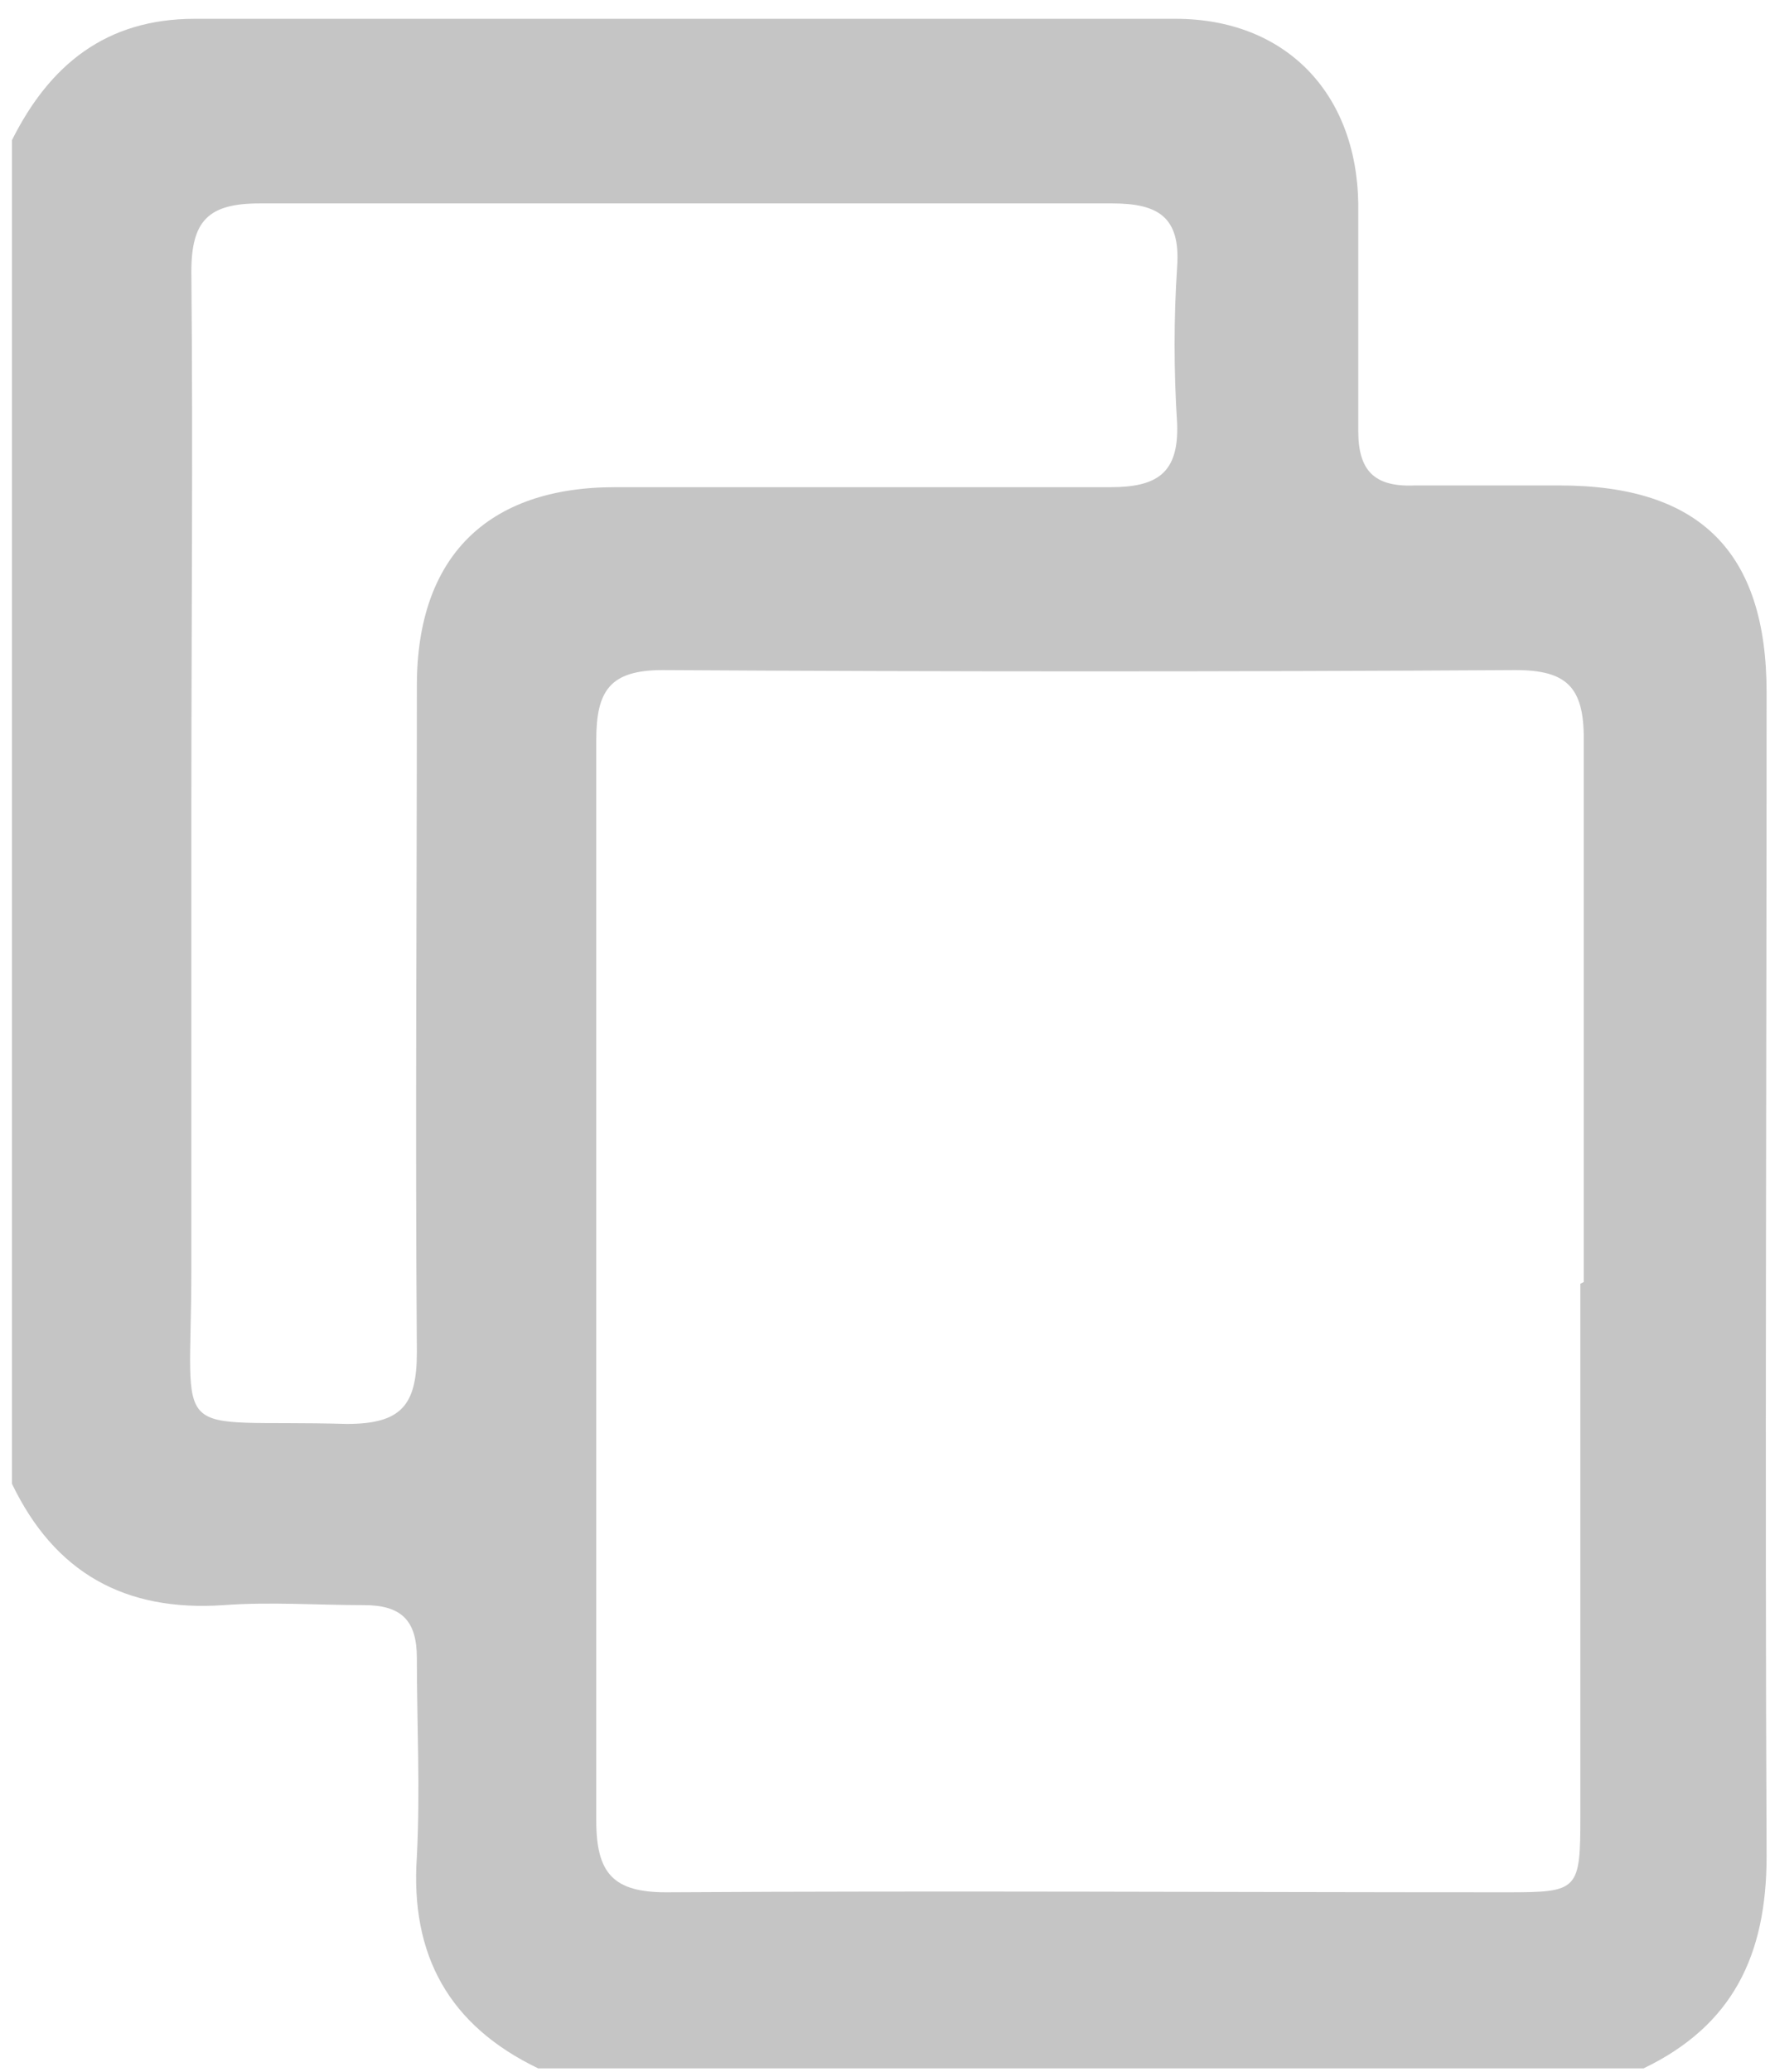
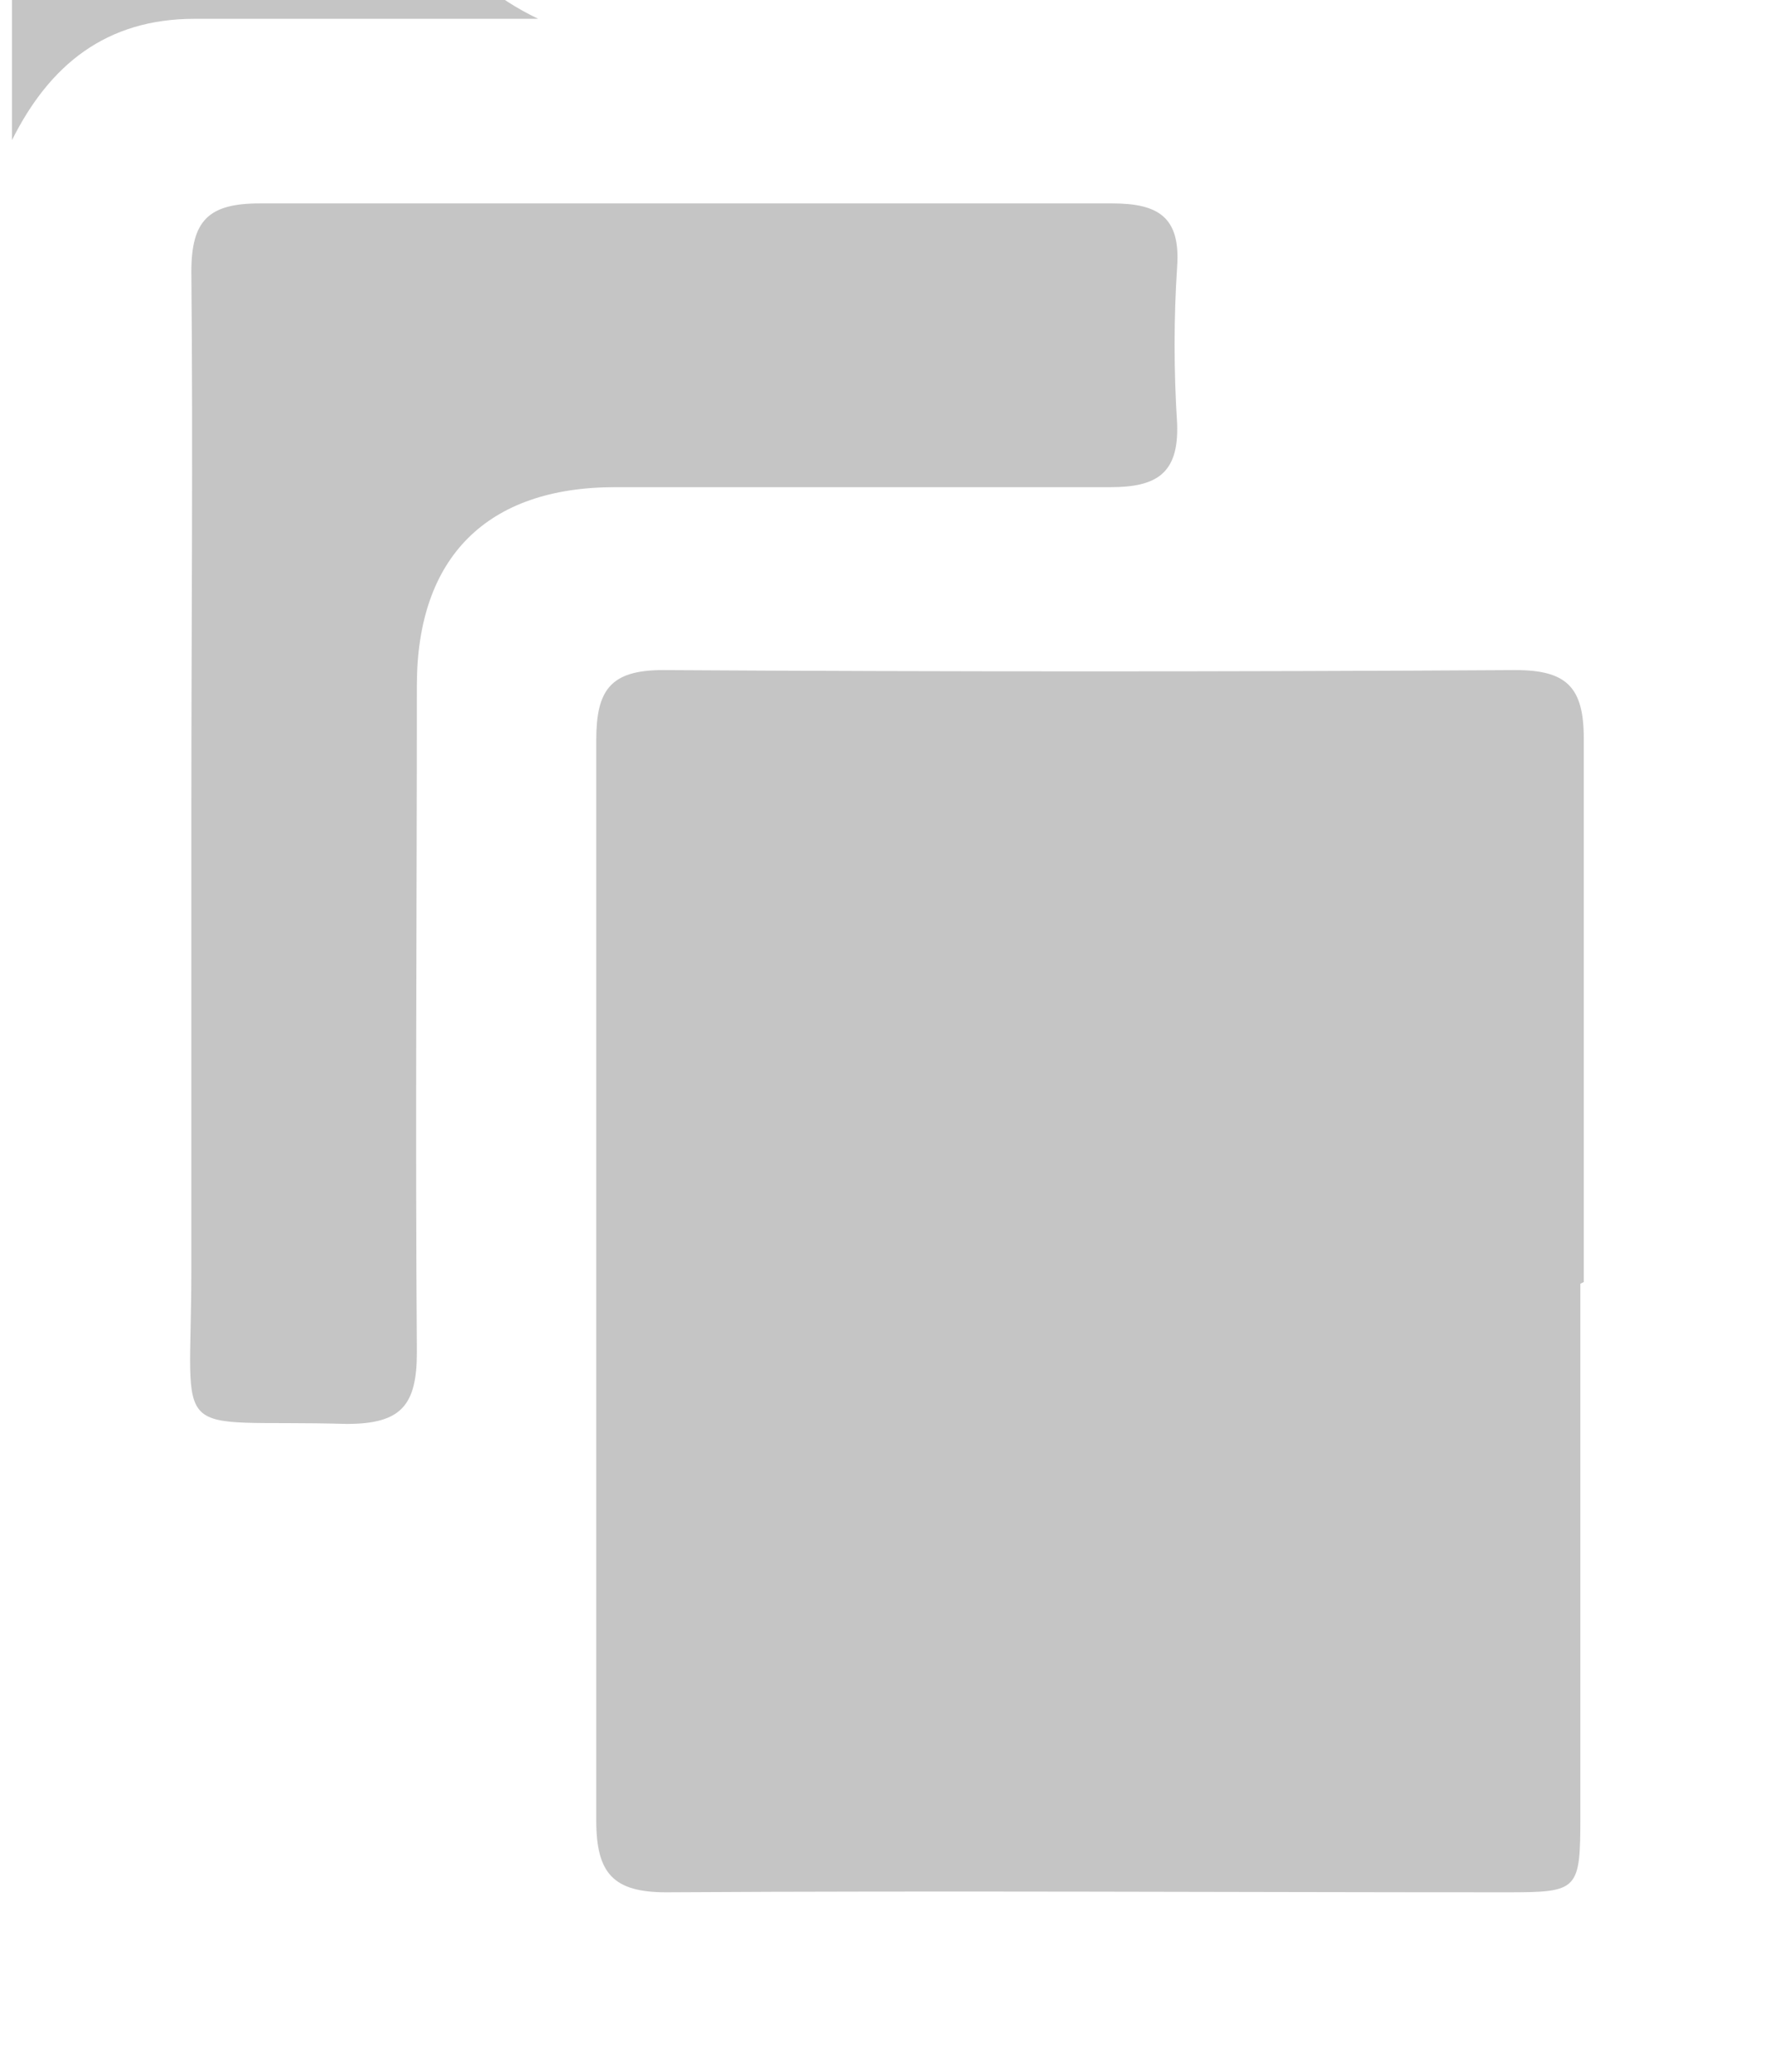
<svg xmlns="http://www.w3.org/2000/svg" id="Layer_2" viewBox="0 0 10.36 12.12">
  <defs>
    <style>
      .cls-1 {
        opacity: .23;
      }
    </style>
  </defs>
  <g id="Layer_1-2" data-name="Layer_1">
    <g id="DOyKQq.tif" class="cls-1">
-       <path d="M.07,8.69V.82C.29.38.62.11,1.14.11c1.91,0,3.83,0,5.74,0,.64,0,1.06.43,1.07,1.08,0,.44,0,.89,0,1.33,0,.23.09.33.33.32.28,0,.57,0,.85,0,.82,0,1.21.39,1.21,1.21,0,2.27-.01,4.54,0,6.81,0,.58-.2.99-.72,1.24H3.15c-.52-.25-.75-.66-.71-1.24.02-.39,0-.78,0-1.16,0-.22-.09-.31-.31-.31-.27,0-.55-.02-.82,0-.58.04-.99-.19-1.24-.71ZM9.27,7.5c0-1.06,0-2.12,0-3.18,0-.3-.1-.4-.4-.4-1.66.01-3.32.01-4.99,0-.31,0-.39.12-.39.41,0,2.11,0,4.22,0,6.32,0,.31.1.42.41.42,1.64-.01,3.28,0,4.92,0,.42,0,.43-.01.43-.45,0-1.04,0-2.07,0-3.11ZM1.12,4.73c0,.9,0,1.8,0,2.7,0,1.04-.15.87.91.9.32,0,.41-.11.41-.42-.01-1.3,0-2.6,0-3.9,0-.75.41-1.16,1.16-1.16.97,0,1.94,0,2.9,0,.27,0,.4-.08.39-.37-.02-.31-.02-.62,0-.92.02-.29-.11-.37-.38-.37-1.66,0-3.32,0-4.99,0-.3,0-.4.1-.4.4.01,1.05,0,2.1,0,3.15Z" />
+       <path d="M.07,8.69V.82C.29.38.62.11,1.14.11H3.15c-.52-.25-.75-.66-.71-1.24.02-.39,0-.78,0-1.16,0-.22-.09-.31-.31-.31-.27,0-.55-.02-.82,0-.58.04-.99-.19-1.24-.71ZM9.27,7.5c0-1.06,0-2.12,0-3.18,0-.3-.1-.4-.4-.4-1.66.01-3.32.01-4.99,0-.31,0-.39.12-.39.41,0,2.11,0,4.22,0,6.32,0,.31.1.42.41.42,1.64-.01,3.28,0,4.92,0,.42,0,.43-.01.43-.45,0-1.04,0-2.07,0-3.11ZM1.12,4.73c0,.9,0,1.8,0,2.7,0,1.04-.15.87.91.9.32,0,.41-.11.41-.42-.01-1.3,0-2.6,0-3.9,0-.75.41-1.16,1.16-1.16.97,0,1.94,0,2.9,0,.27,0,.4-.08.39-.37-.02-.31-.02-.62,0-.92.02-.29-.11-.37-.38-.37-1.66,0-3.32,0-4.99,0-.3,0-.4.1-.4.4.01,1.05,0,2.1,0,3.15Z" />
    </g>
  </g>
</svg>